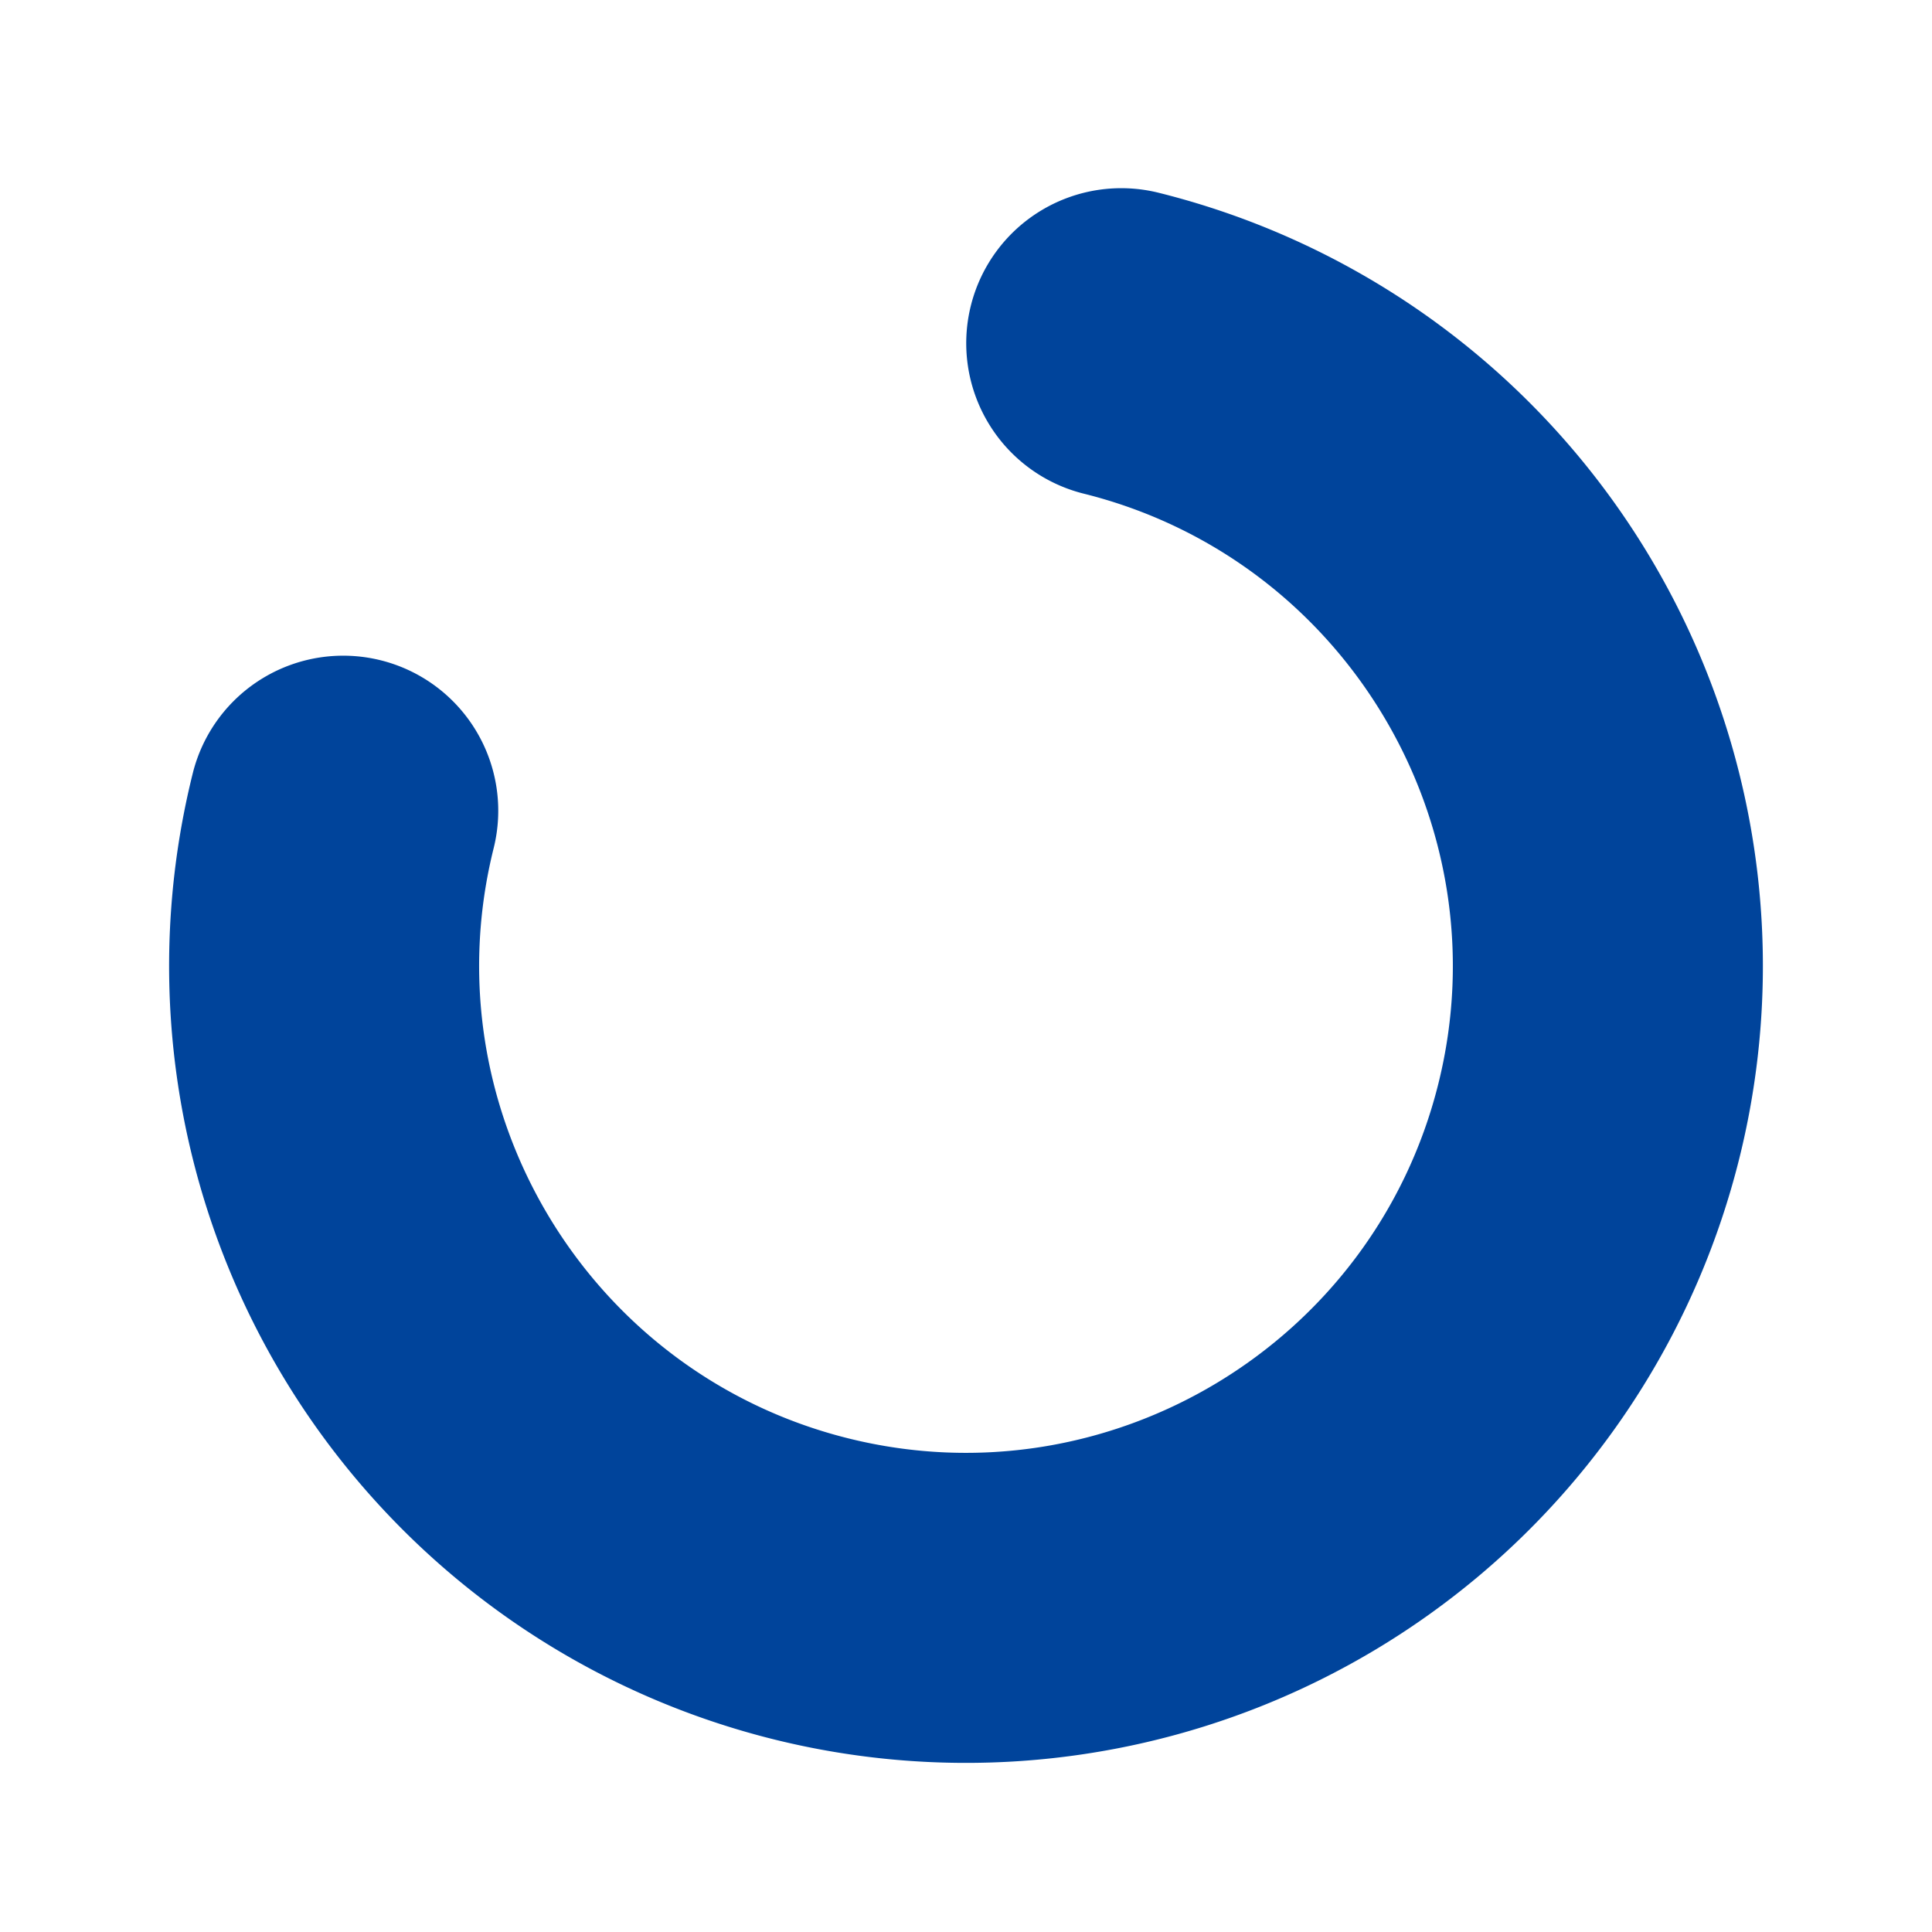
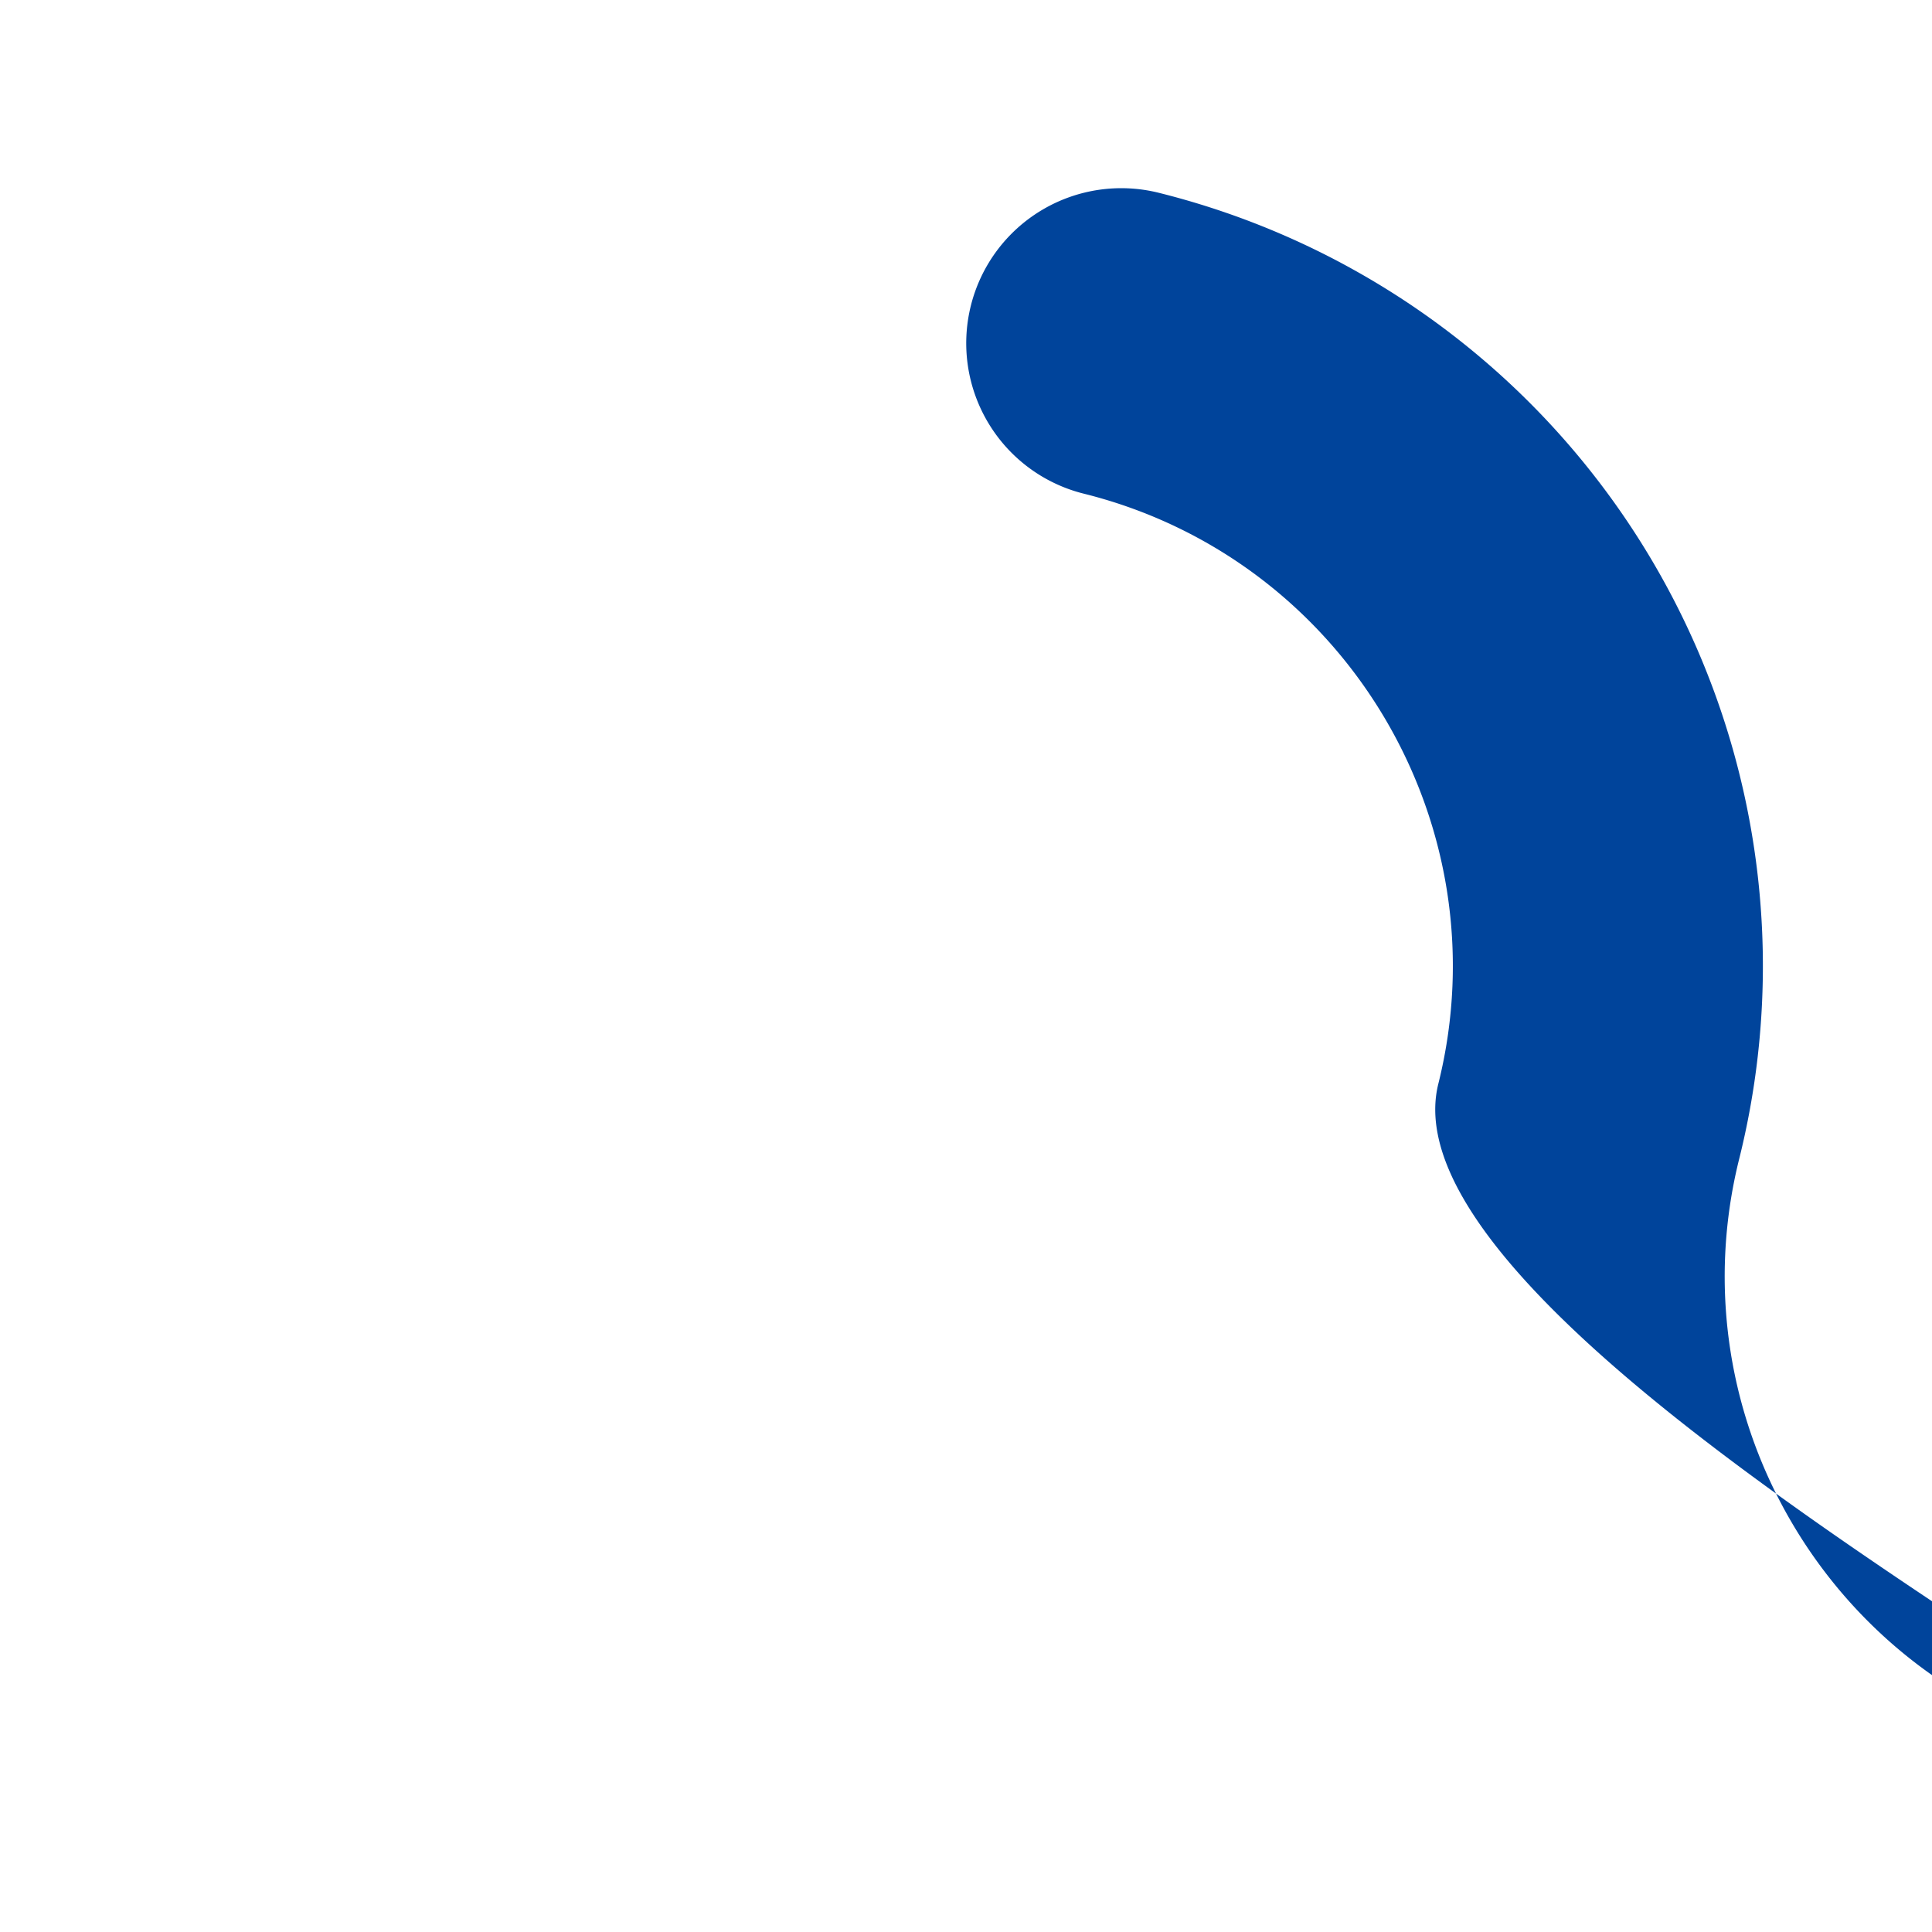
<svg xmlns="http://www.w3.org/2000/svg" width="616.845" height="616.845" viewBox="0 0 616.845 616.845">
  <g id="Group_674" data-name="Group 674" transform="translate(0 493.742) rotate(-76)">
    <g id="Group_671" data-name="Group 671" transform="translate(0 0)">
-       <path id="Path_499" data-name="Path 499" d="M409.541,732.954a254.428,254.428,0,1,1,0-508.857,49.5,49.5,0,1,1,0,99c-85.7,0-155.424,69.723-155.424,155.425S323.84,633.95,409.541,633.95s155.425-69.724,155.425-155.425a49.5,49.5,0,0,1,99,0A254.428,254.428,0,0,1,409.541,732.954Z" transform="translate(-155.113 -224.097)" fill="#00449b" />
+       <path id="Path_499" data-name="Path 499" d="M409.541,732.954c-85.7,0-155.424,69.723-155.424,155.425S323.84,633.95,409.541,633.95s155.425-69.724,155.425-155.425a49.5,49.5,0,0,1,99,0A254.428,254.428,0,0,1,409.541,732.954Z" transform="translate(-155.113 -224.097)" fill="#00449b" />
    </g>
  </g>
</svg>